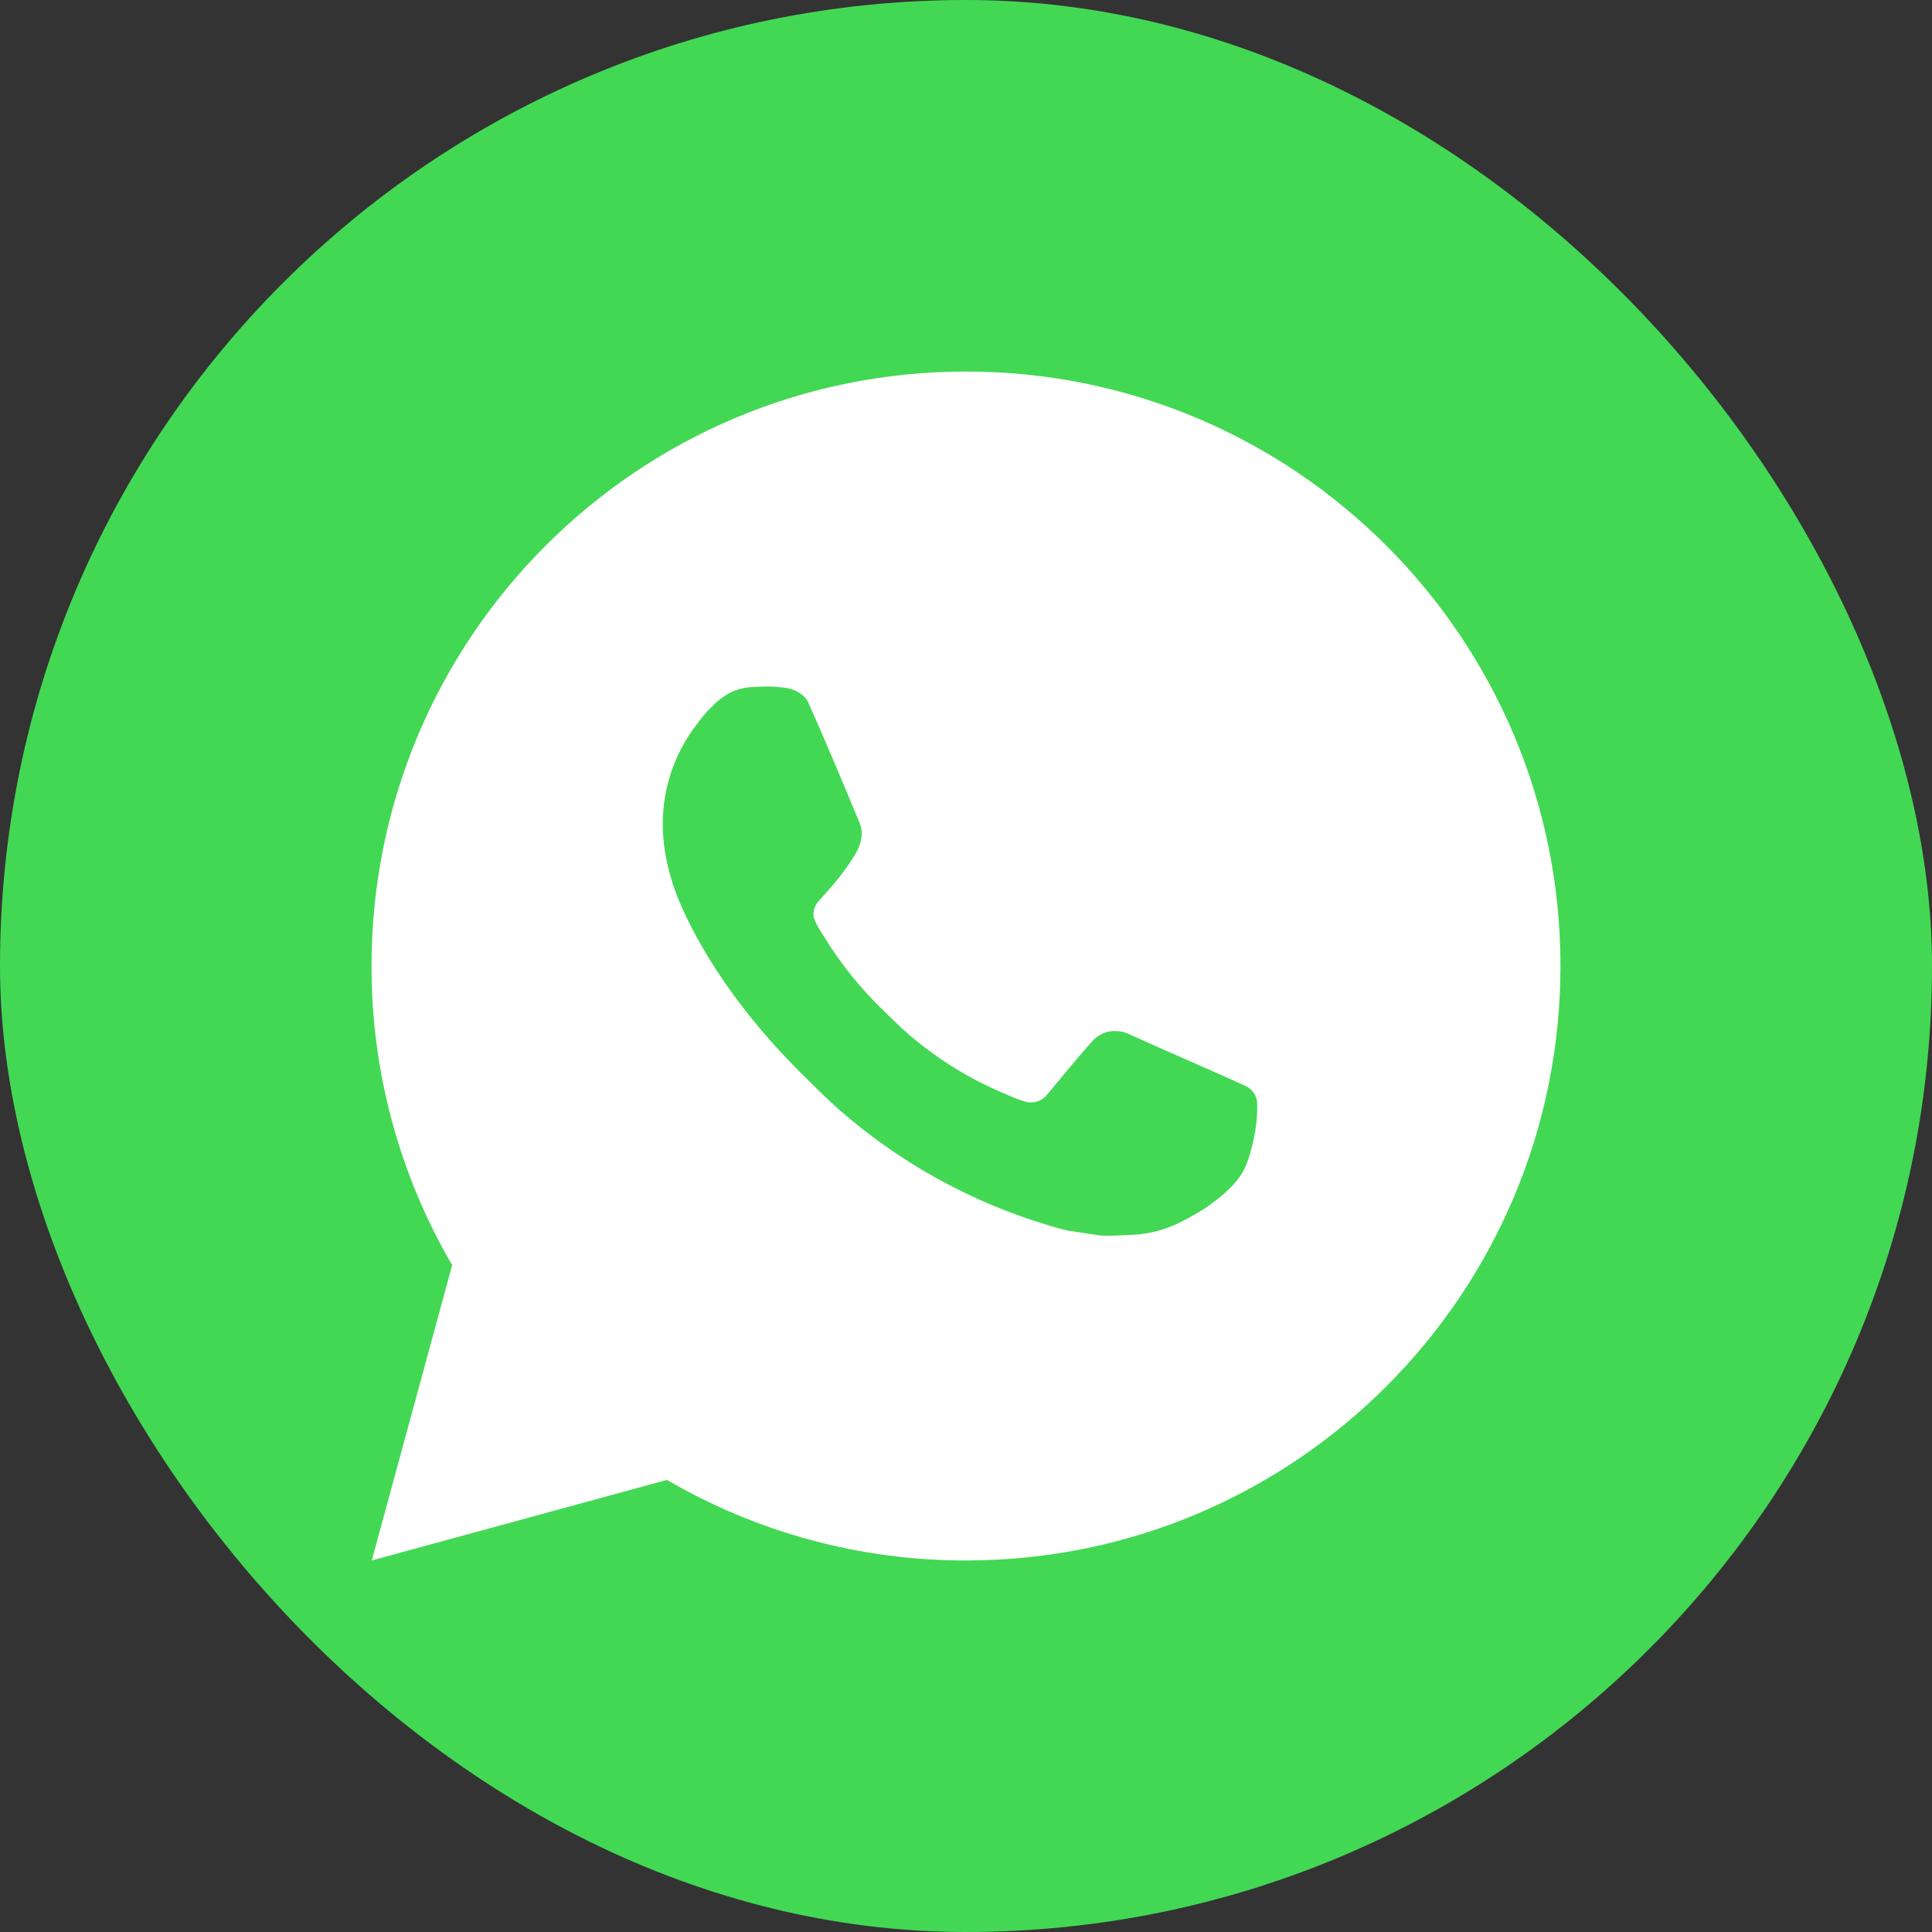
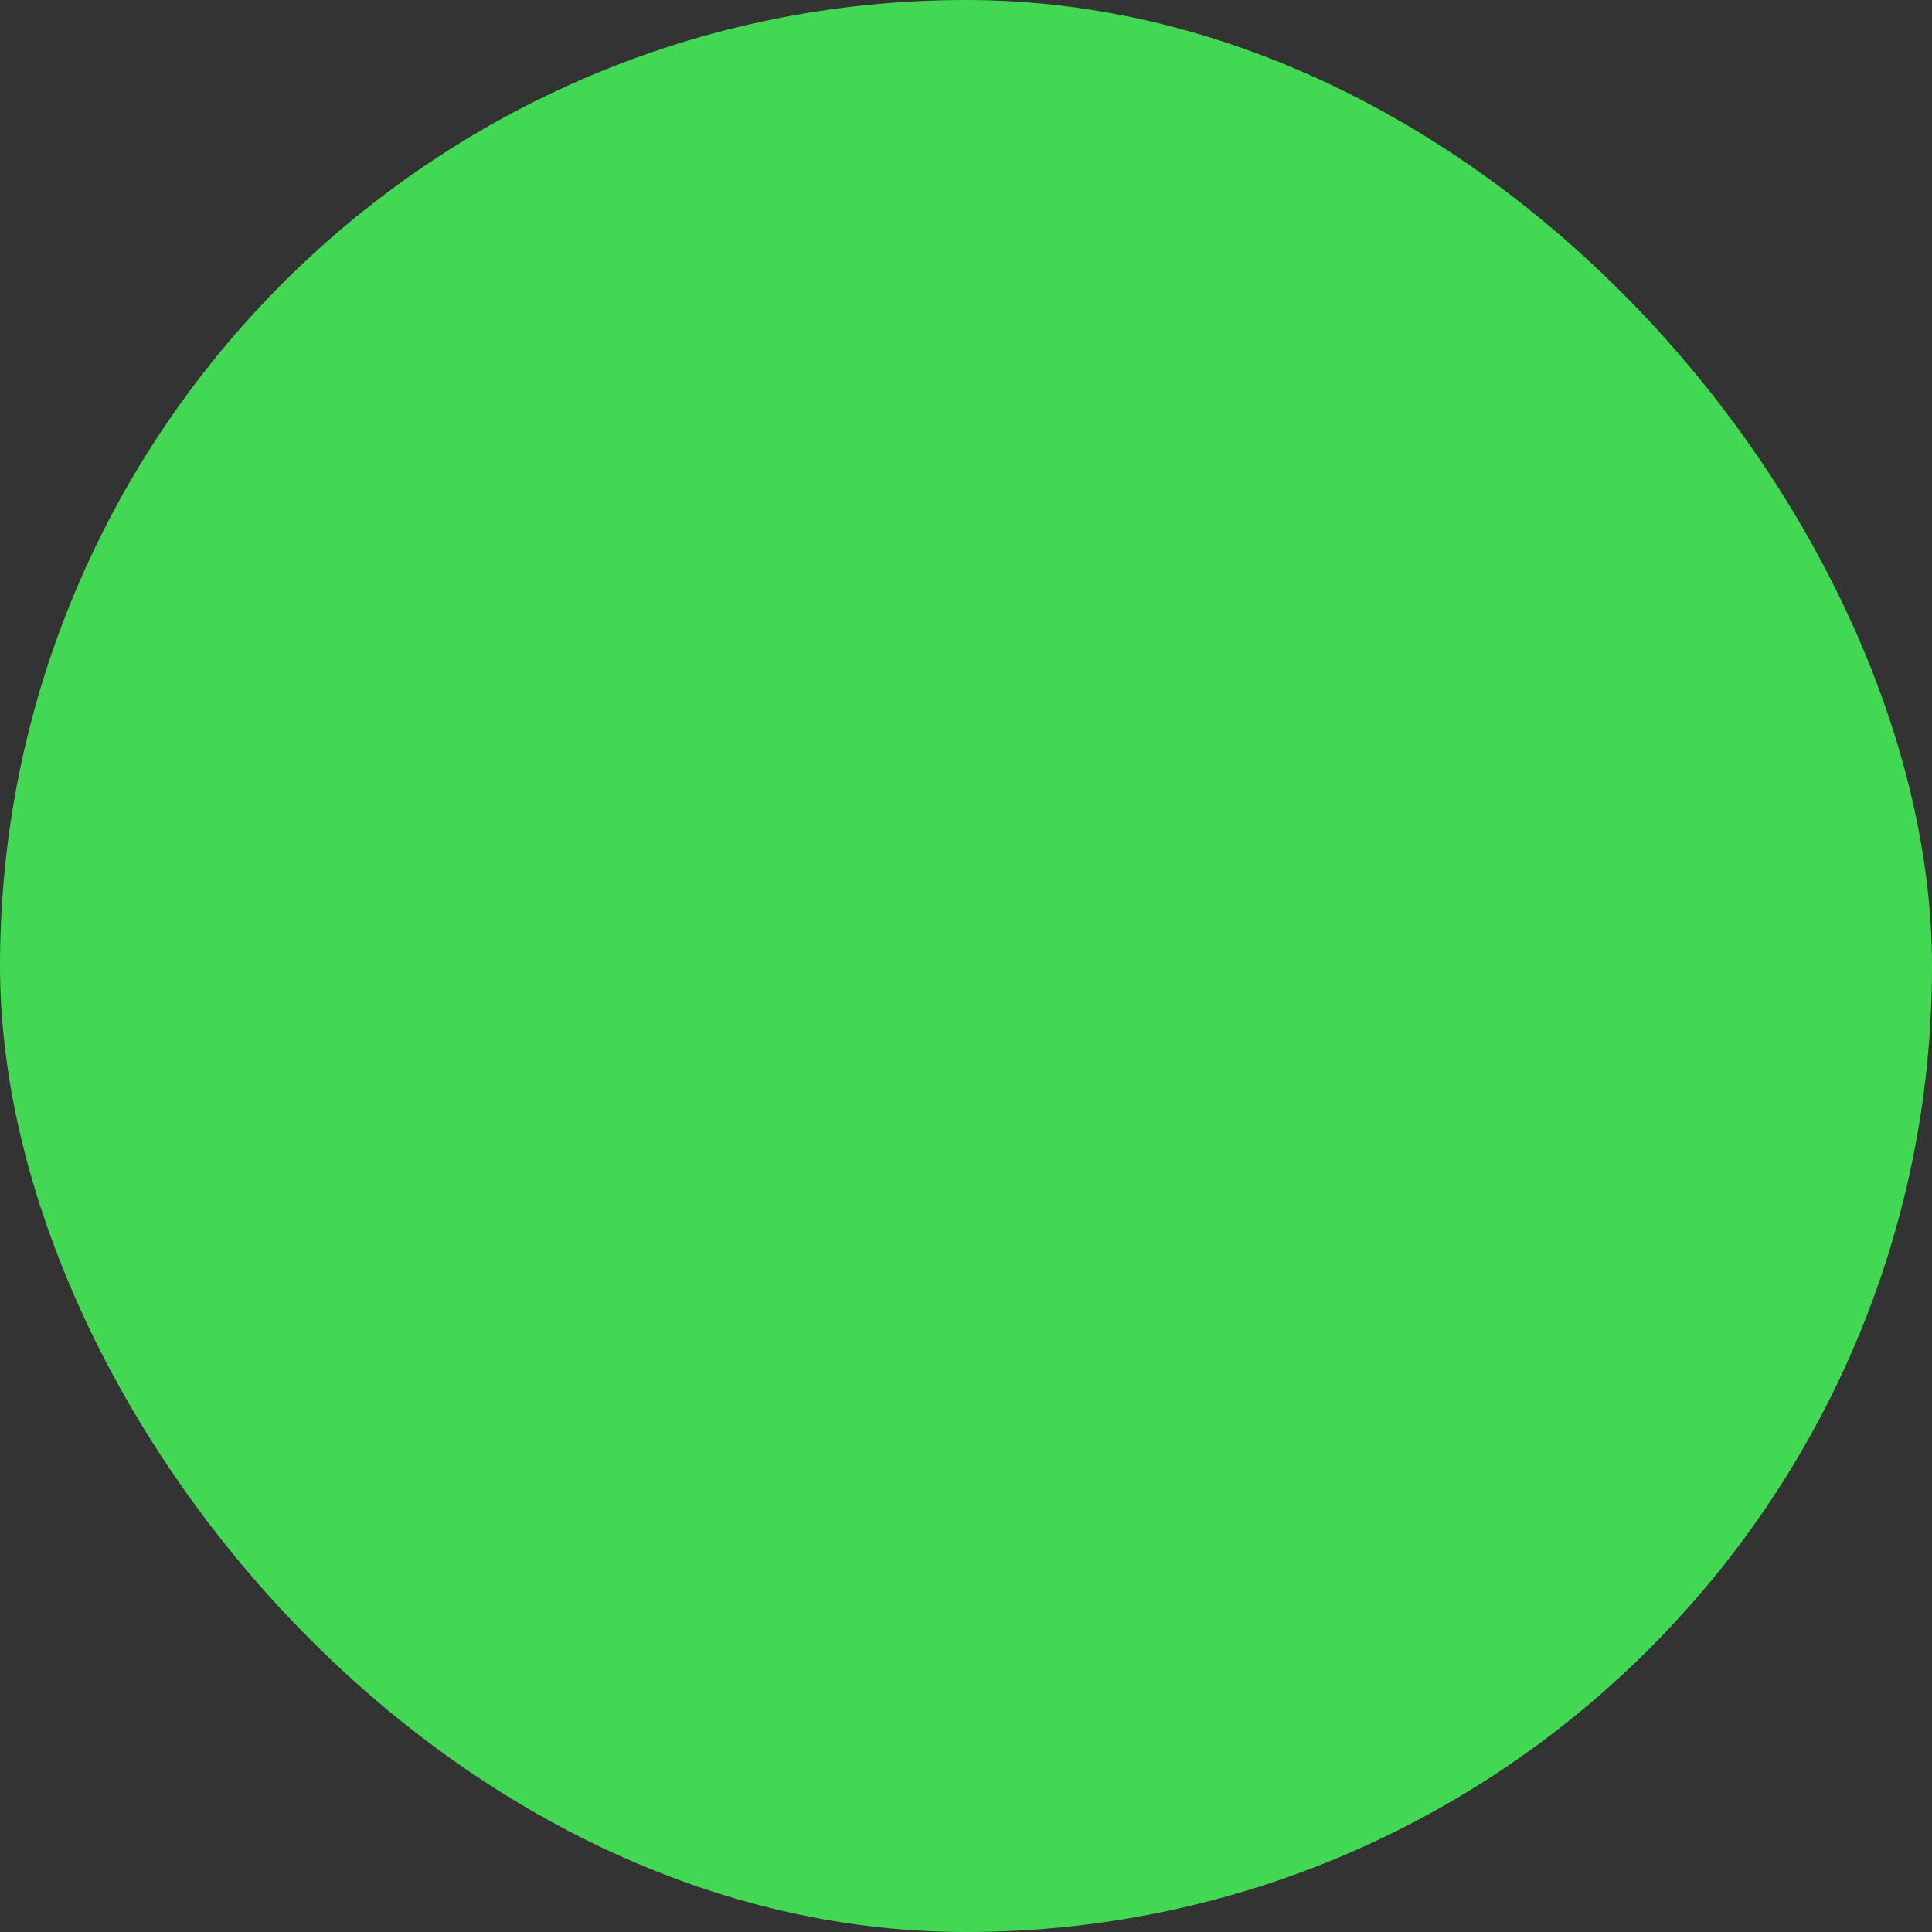
<svg xmlns="http://www.w3.org/2000/svg" width="52" height="52" viewBox="0 0 52 52" fill="none">
  <rect x="0" y="0" width="52" height="52" fill="#333333" stroke="none" />
  <rect width="52" height="52" rx="26" fill="#43D854" />
-   <path d="M26 10C34.837 10 42 17.163 42 26C42 34.837 34.837 42 26 42C23.172 42.005 20.395 41.256 17.952 39.832L10.006 42L12.17 34.051C10.744 31.608 9.995 28.829 10 26C10 17.163 17.163 10 26 10ZM20.547 18.48L20.227 18.493C20.02 18.505 19.818 18.56 19.632 18.653C19.458 18.751 19.3 18.874 19.162 19.018C18.97 19.198 18.861 19.355 18.744 19.507C18.152 20.277 17.834 21.221 17.838 22.192C17.842 22.976 18.046 23.739 18.366 24.453C19.021 25.896 20.098 27.424 21.518 28.84C21.861 29.181 22.197 29.523 22.558 29.842C24.324 31.396 26.428 32.517 28.702 33.115L29.611 33.254C29.907 33.27 30.203 33.248 30.501 33.234C30.967 33.209 31.422 33.083 31.834 32.864C32.043 32.756 32.248 32.639 32.446 32.512C32.446 32.512 32.515 32.467 32.646 32.368C32.862 32.208 32.995 32.094 33.174 31.907C33.307 31.77 33.422 31.608 33.51 31.424C33.635 31.163 33.76 30.666 33.811 30.251C33.85 29.934 33.838 29.762 33.834 29.654C33.827 29.483 33.685 29.306 33.53 29.23L32.598 28.813C32.598 28.813 31.206 28.206 30.355 27.819C30.266 27.78 30.171 27.758 30.074 27.754C29.964 27.742 29.854 27.755 29.749 27.79C29.645 27.825 29.549 27.882 29.469 27.957C29.461 27.954 29.354 28.045 28.197 29.446C28.13 29.536 28.039 29.603 27.934 29.64C27.829 29.677 27.716 29.682 27.608 29.654C27.504 29.626 27.402 29.591 27.302 29.549C27.104 29.466 27.035 29.434 26.899 29.376C25.981 28.975 25.131 28.434 24.379 27.771C24.178 27.595 23.99 27.403 23.798 27.218C23.169 26.615 22.62 25.933 22.166 25.189L22.072 25.037C22.004 24.935 21.949 24.825 21.909 24.709C21.848 24.474 22.006 24.285 22.006 24.285C22.006 24.285 22.395 23.859 22.576 23.629C22.752 23.405 22.901 23.187 22.997 23.032C23.186 22.728 23.245 22.416 23.146 22.174C22.698 21.08 22.234 19.99 21.757 18.909C21.662 18.694 21.382 18.541 21.128 18.51C21.042 18.501 20.955 18.491 20.869 18.485C20.654 18.474 20.439 18.476 20.224 18.491L20.546 18.478L20.547 18.48Z" fill="white" />
</svg>